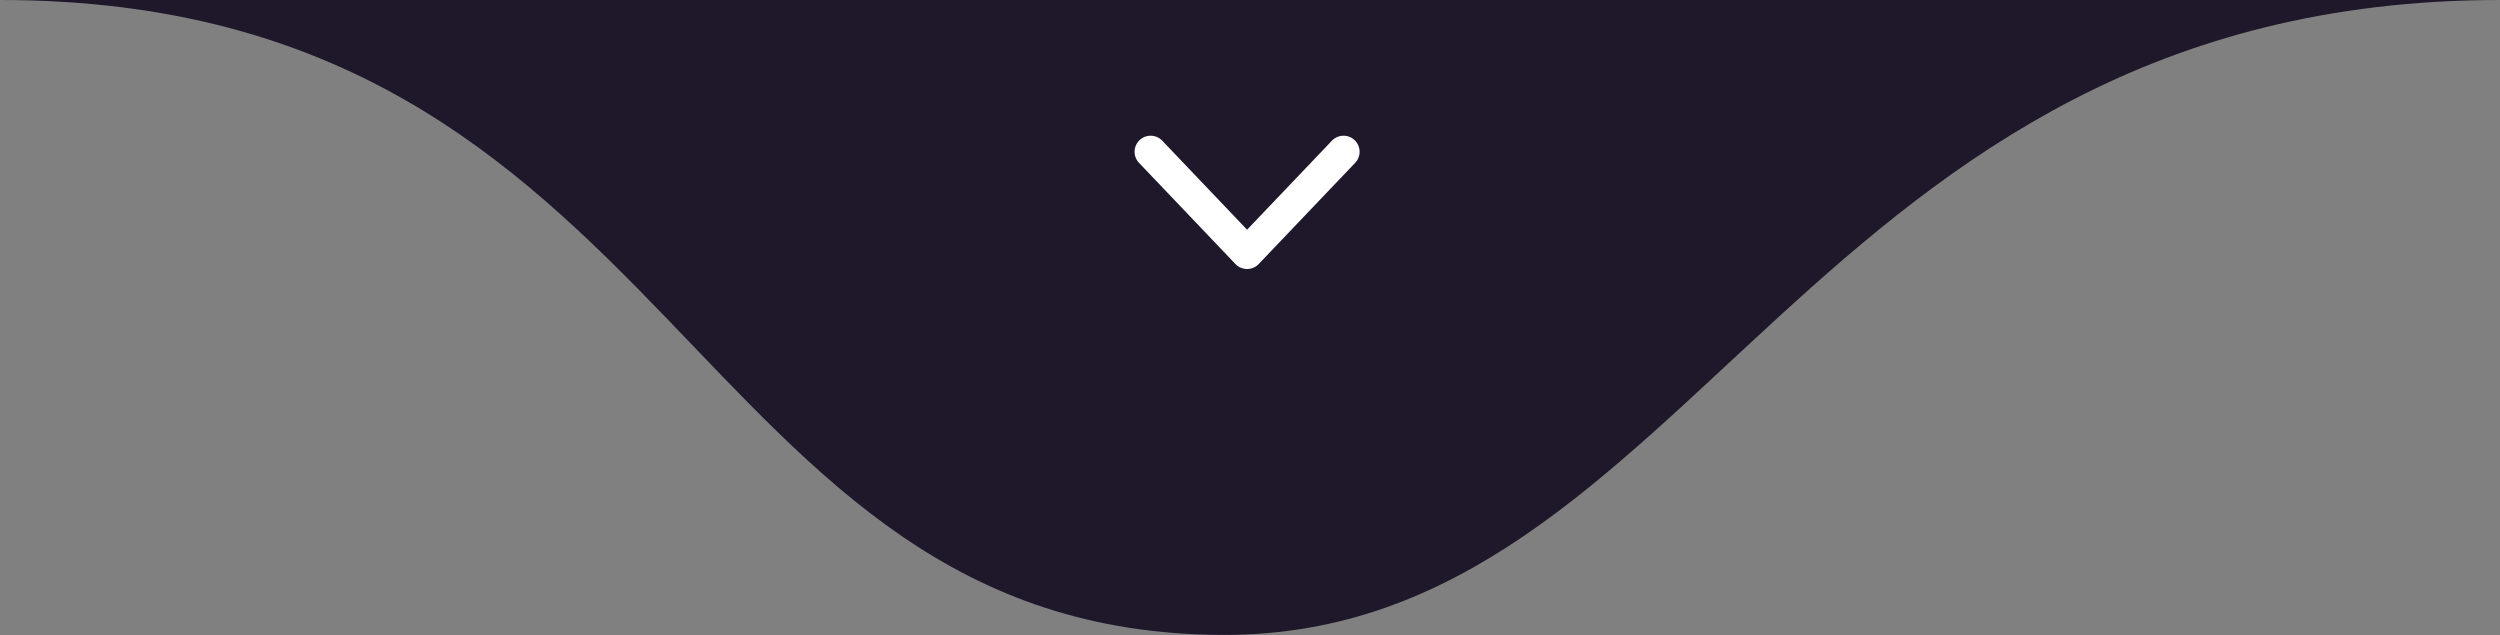
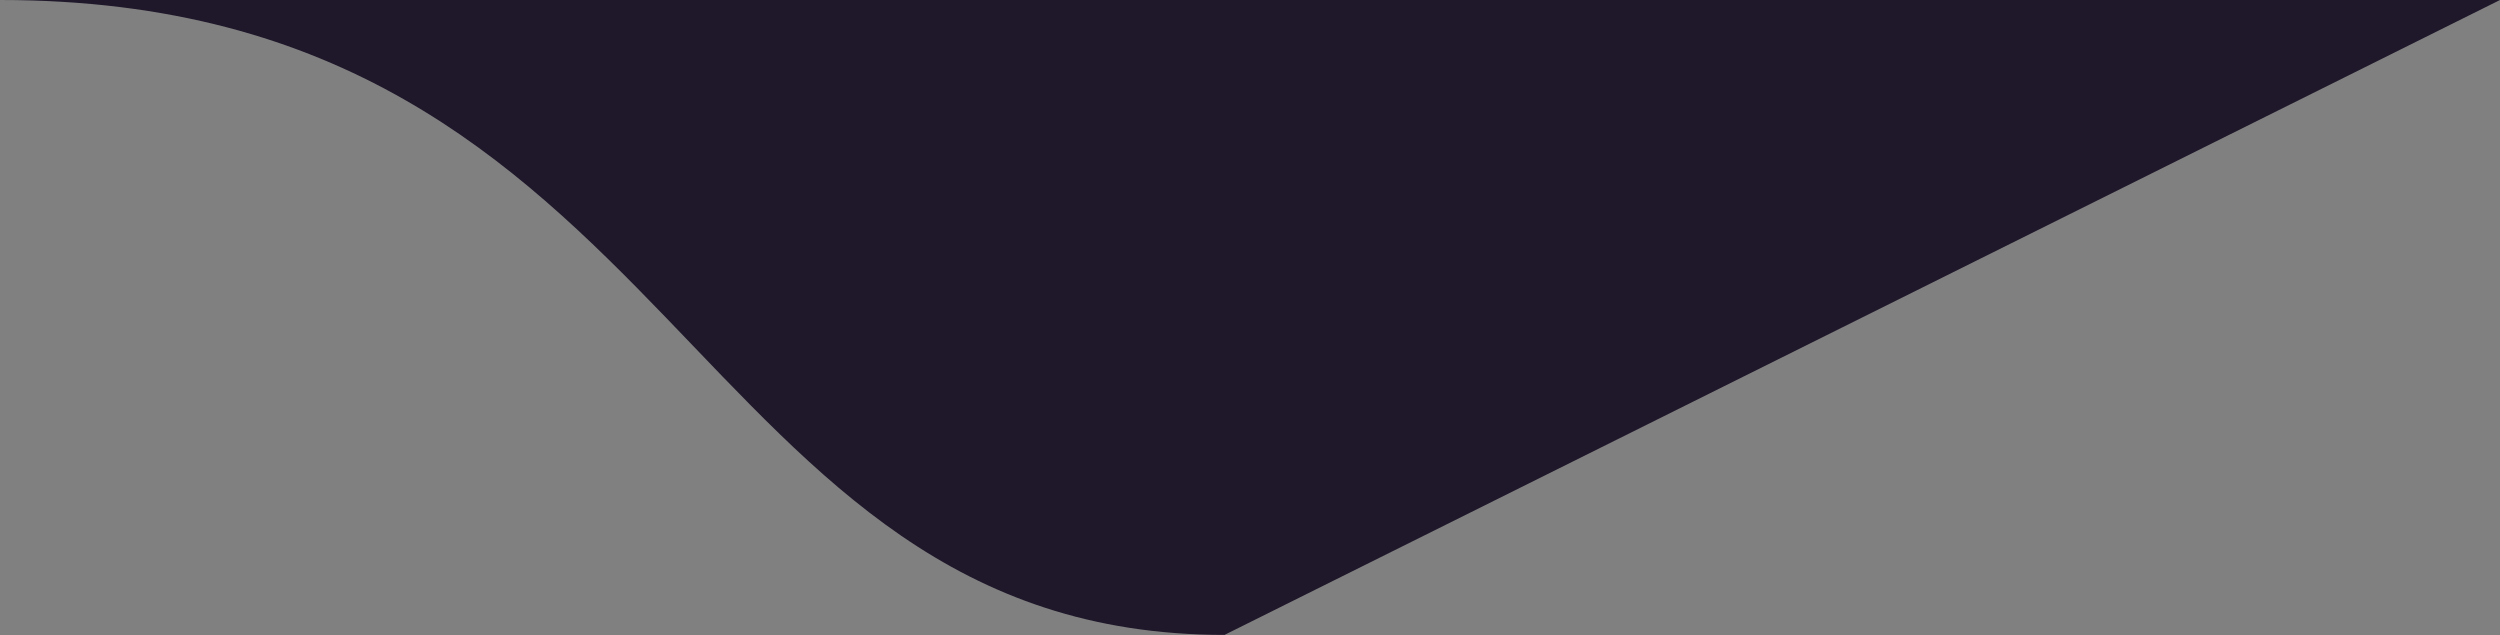
<svg xmlns="http://www.w3.org/2000/svg" width="244" height="62" viewBox="0 0 244 62" fill="none">
  <rect x="0" y="0" width="244" height="62" fill="#808080" stroke="none" />
-   <path d="M119.51 61.967C66.727 61.967 66.727 0 0 0H244C176.278 0 165.322 61.967 119.51 61.967Z" fill="#1F172A" />
-   <path d="M112.301 14.812L121.715 24.689L131.13 14.812" stroke="white" stroke-width="3.133" stroke-linecap="round" stroke-linejoin="round" />
+   <path d="M119.51 61.967C66.727 61.967 66.727 0 0 0H244Z" fill="#1F172A" />
</svg>